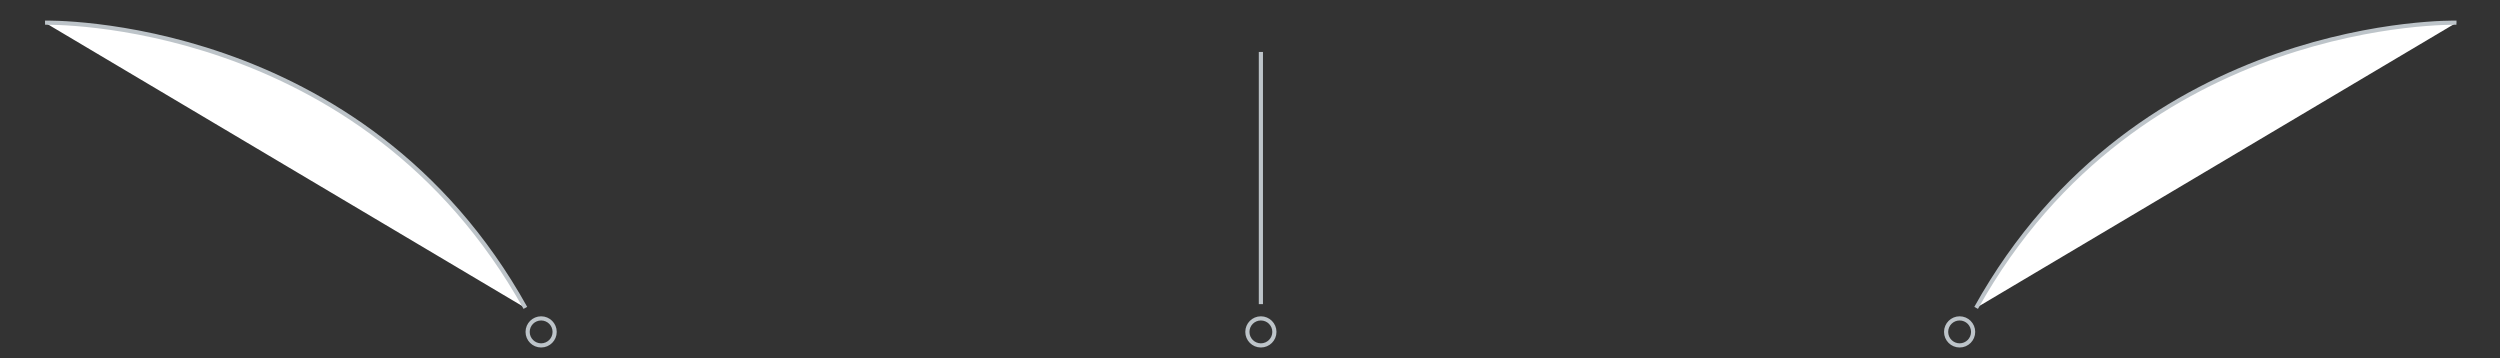
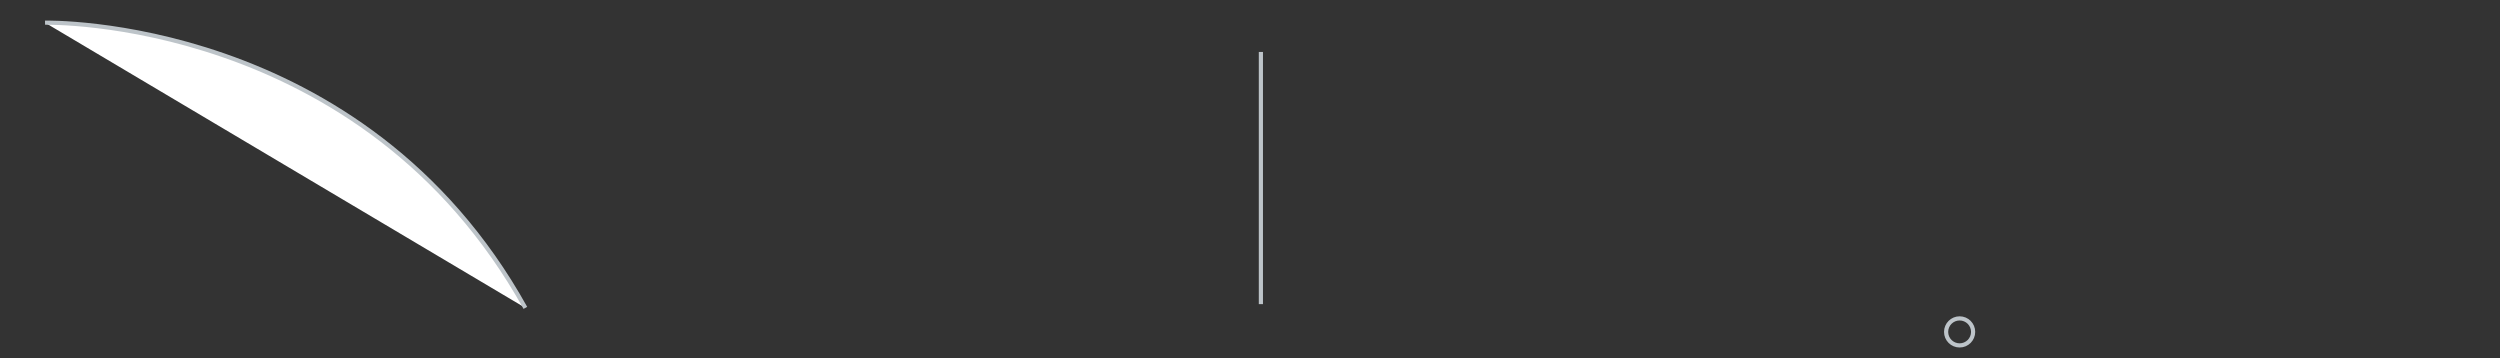
<svg xmlns="http://www.w3.org/2000/svg" version="1.1" id="Ebene_1" x="0px" y="0px" width="300px" height="43px" viewBox="0 0 300 43" enable-background="new 0 0 300 43" xml:space="preserve">
  <rect x="0" y="0" width="300" height="43" fill="#333333" stroke="none" />
  <g>
-     <path fill="#FFFFFF" stroke="#BDC4C9" stroke-width="0.5" stroke-miterlimit="10" d="M294.776,2.722c0,0-38.097-0.9-57.641,34.224" />
    <circle fill="none" stroke="#BDC4C9" stroke-width="0.5" stroke-miterlimit="10" cx="235.154" cy="39.828" r="1.621" />
  </g>
  <g>
    <path fill="#FFFFFF" stroke="#BDC4C9" stroke-width="0.5" stroke-miterlimit="10" d="M5.404,2.722c0,0,38.097-0.9,57.64,34.224" />
-     <circle fill="none" stroke="#BDC4C9" stroke-width="0.5" stroke-miterlimit="10" cx="64.936" cy="39.828" r="1.621" />
  </g>
  <g>
    <line fill="none" stroke="#BDC4C9" stroke-width="0.5" stroke-miterlimit="10" x1="151.306" y1="6.234" x2="151.306" y2="36.496" />
-     <circle fill="none" stroke="#BDC4C9" stroke-width="0.5" stroke-miterlimit="10" cx="151.306" cy="39.828" r="1.621" />
  </g>
</svg>